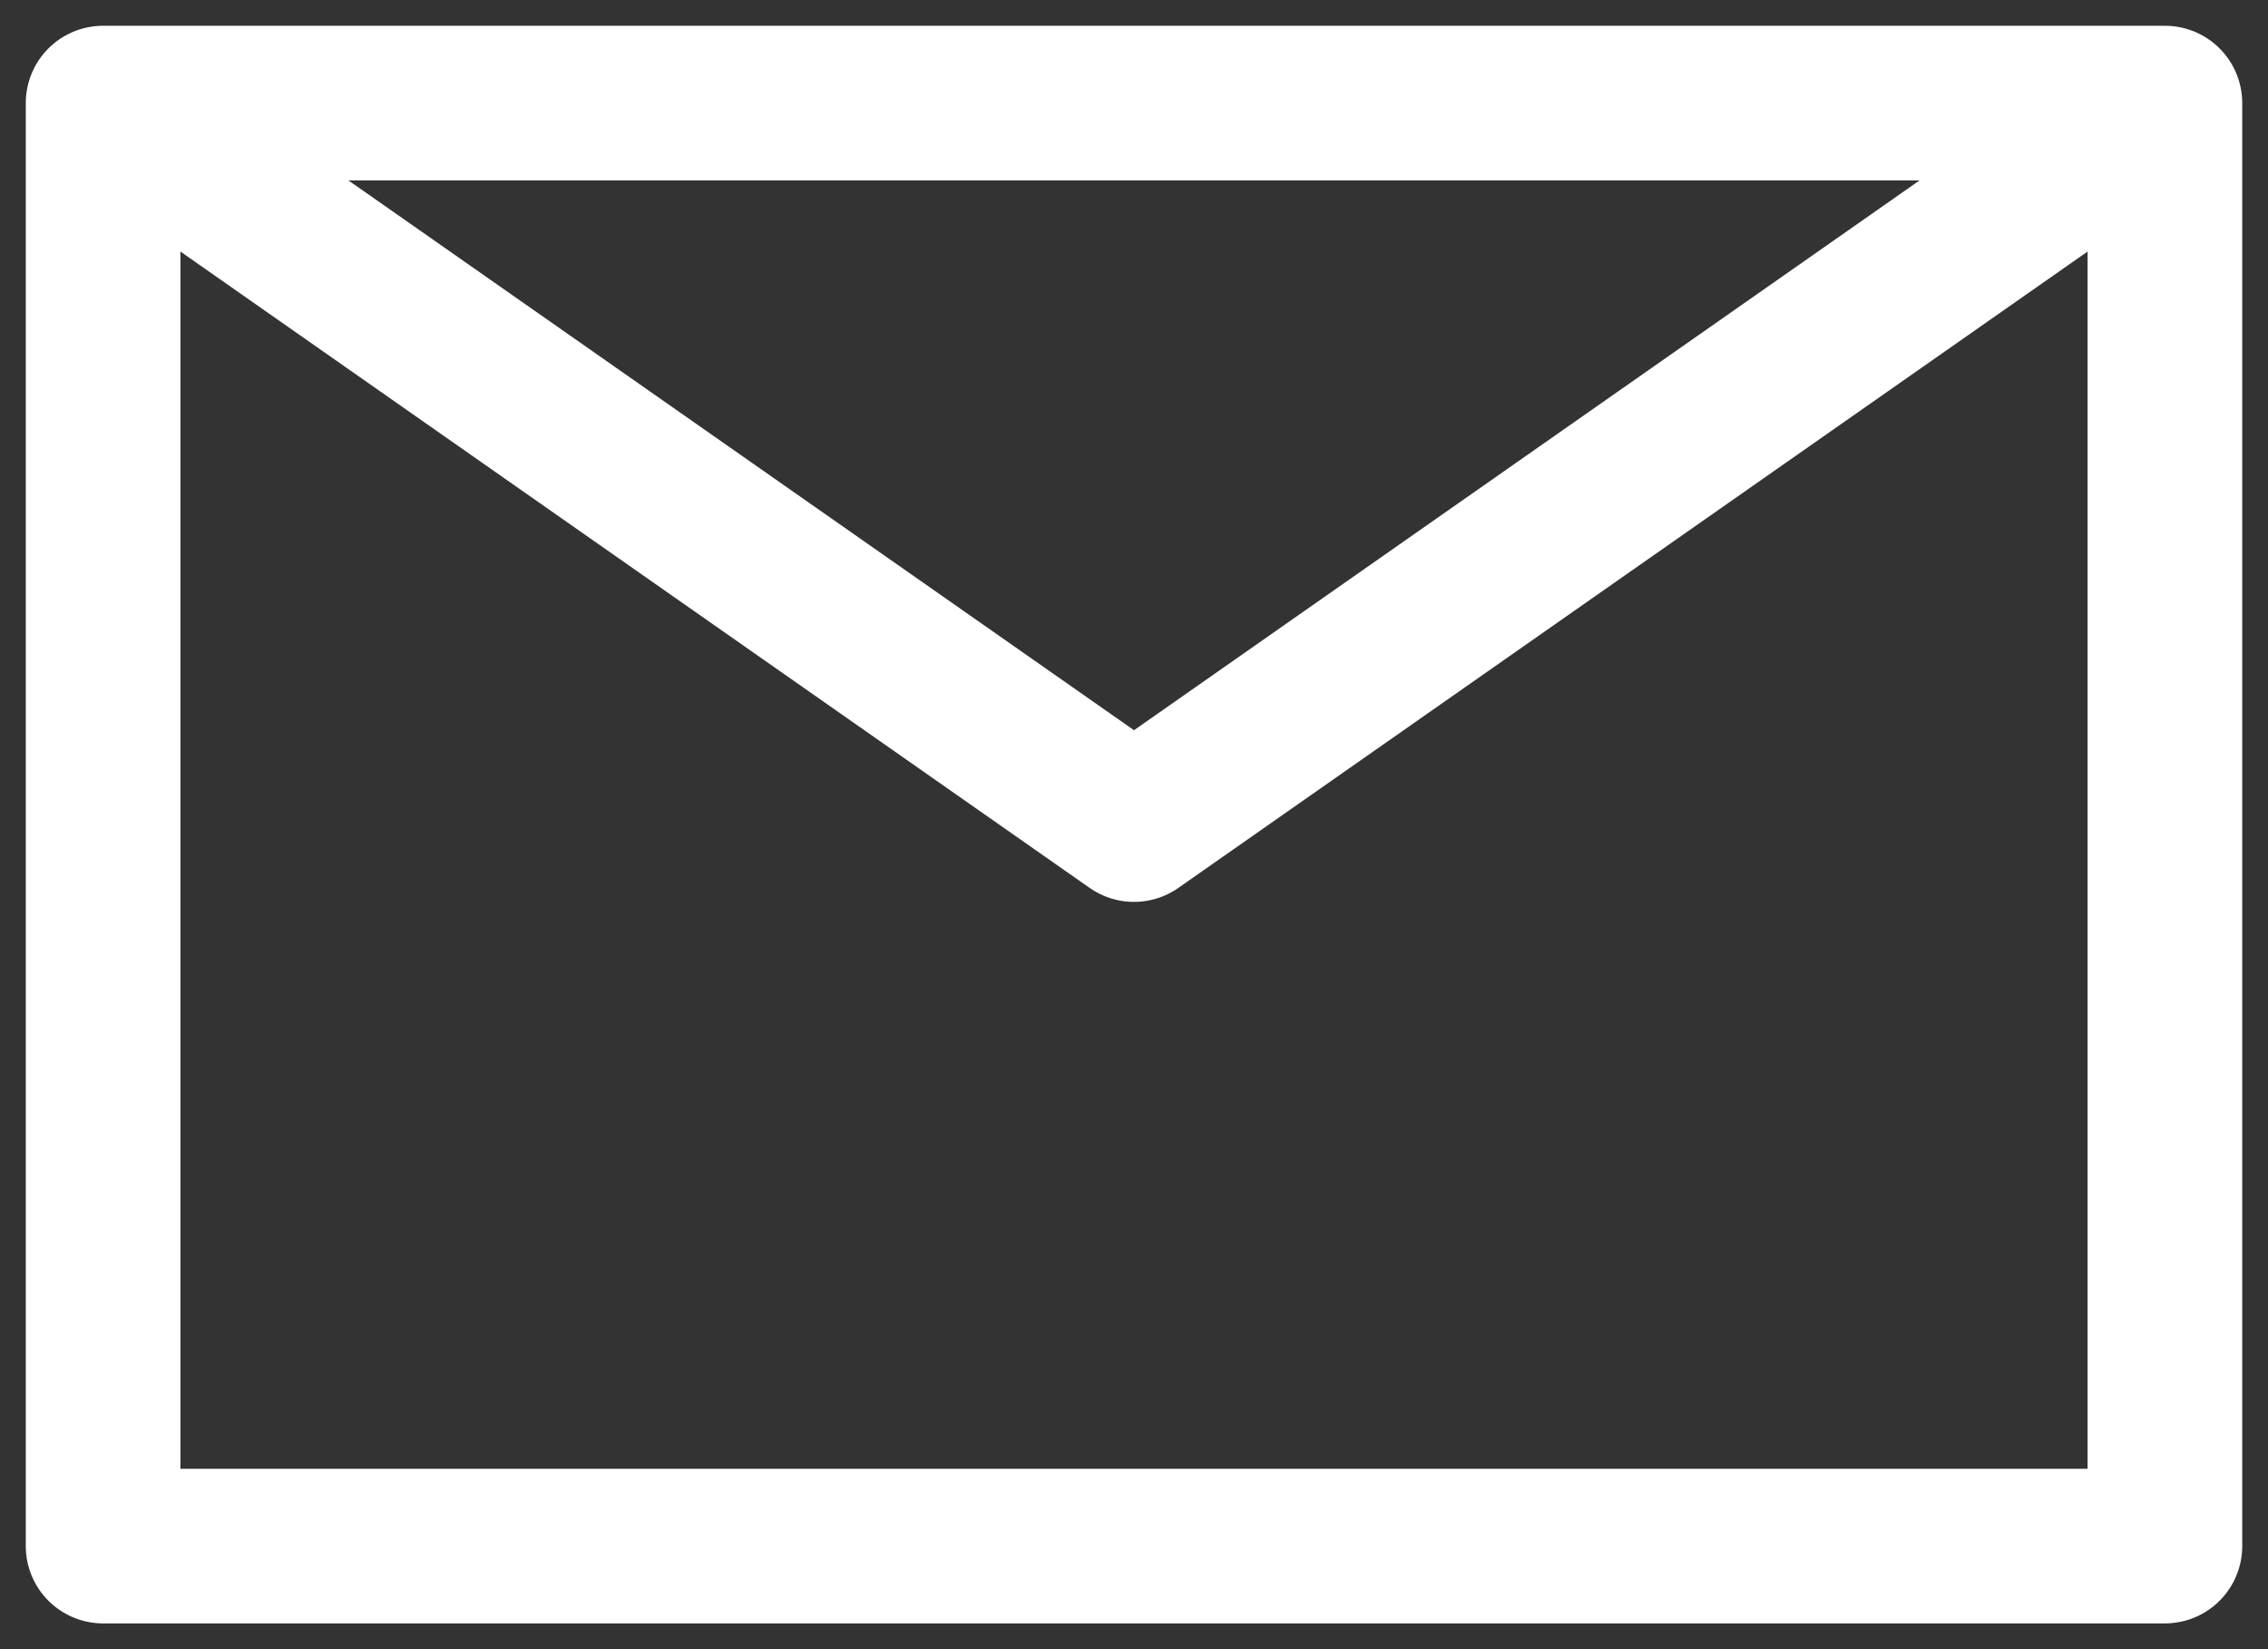
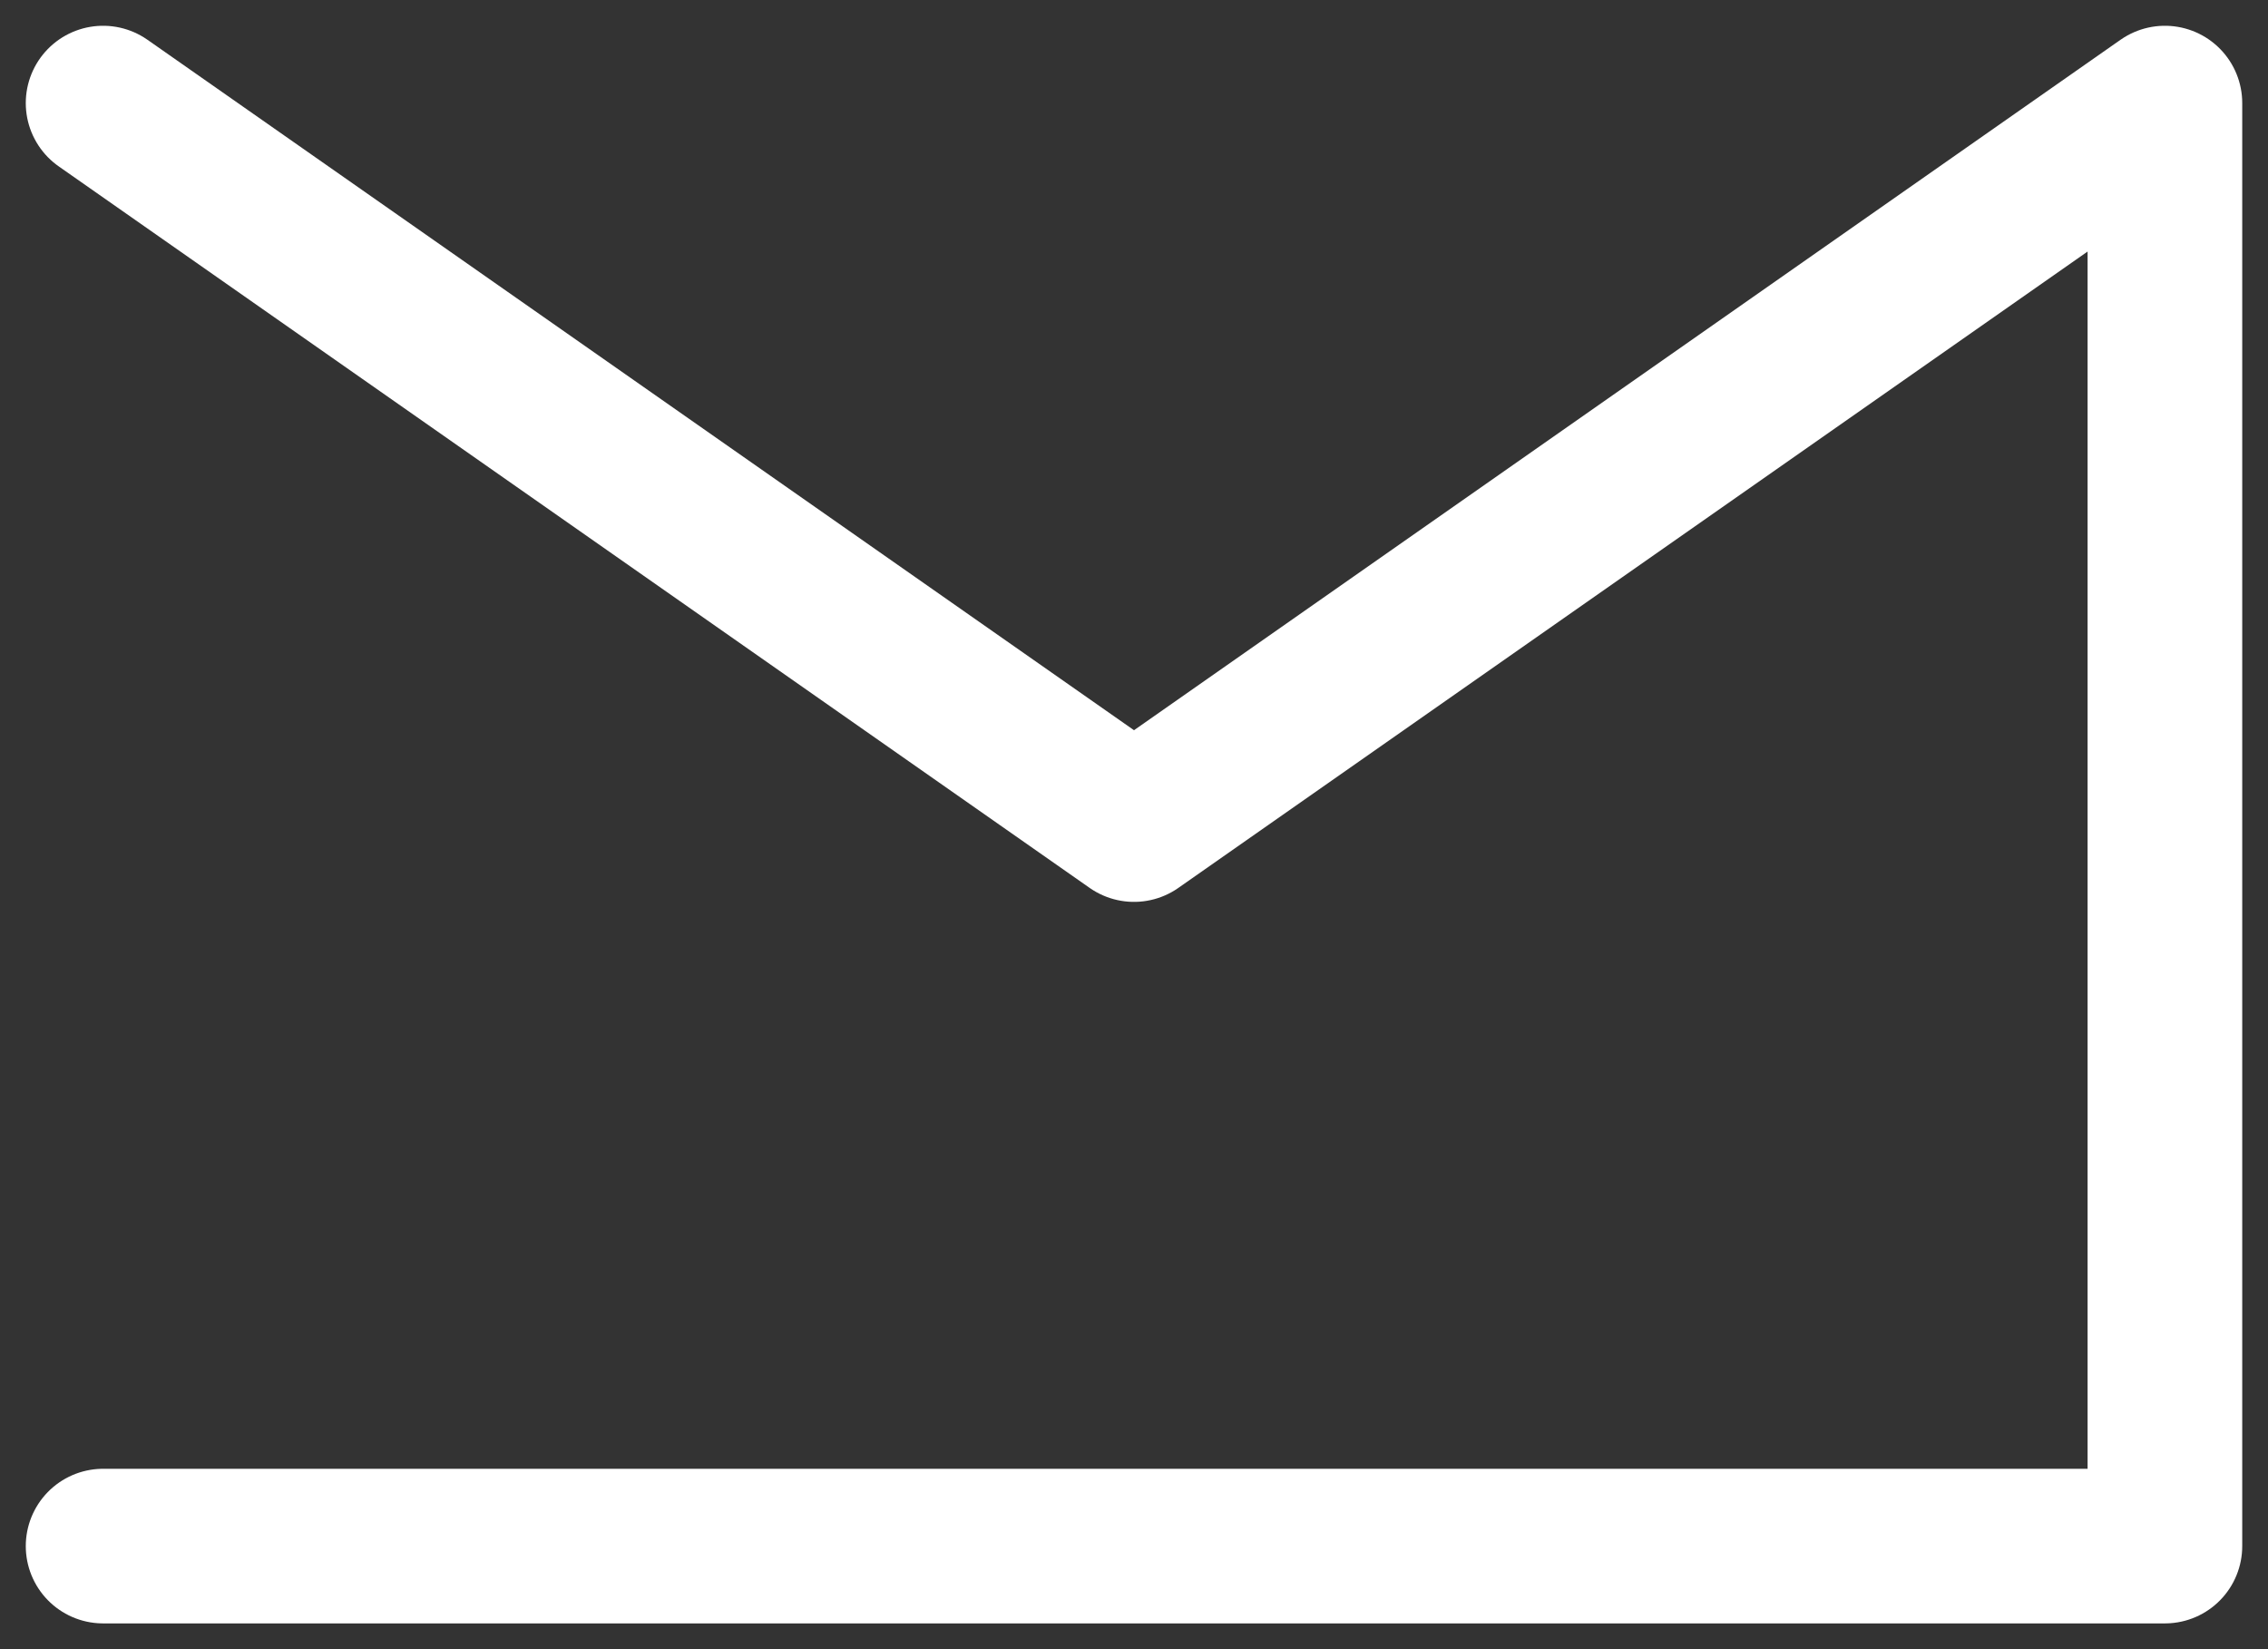
<svg xmlns="http://www.w3.org/2000/svg" width="22" height="16" viewBox="0 0 22 16" fill="none">
  <rect x="0" y="0" width="22" height="16" fill="#333333" stroke="none" />
-   <path d="M1 1L11 8L21 1M1 15H21V1H1V15Z" stroke="white" stroke-width="1.5" stroke-linecap="round" stroke-linejoin="round" />
+   <path d="M1 1L11 8L21 1M1 15H21V1V15Z" stroke="white" stroke-width="1.5" stroke-linecap="round" stroke-linejoin="round" />
</svg>